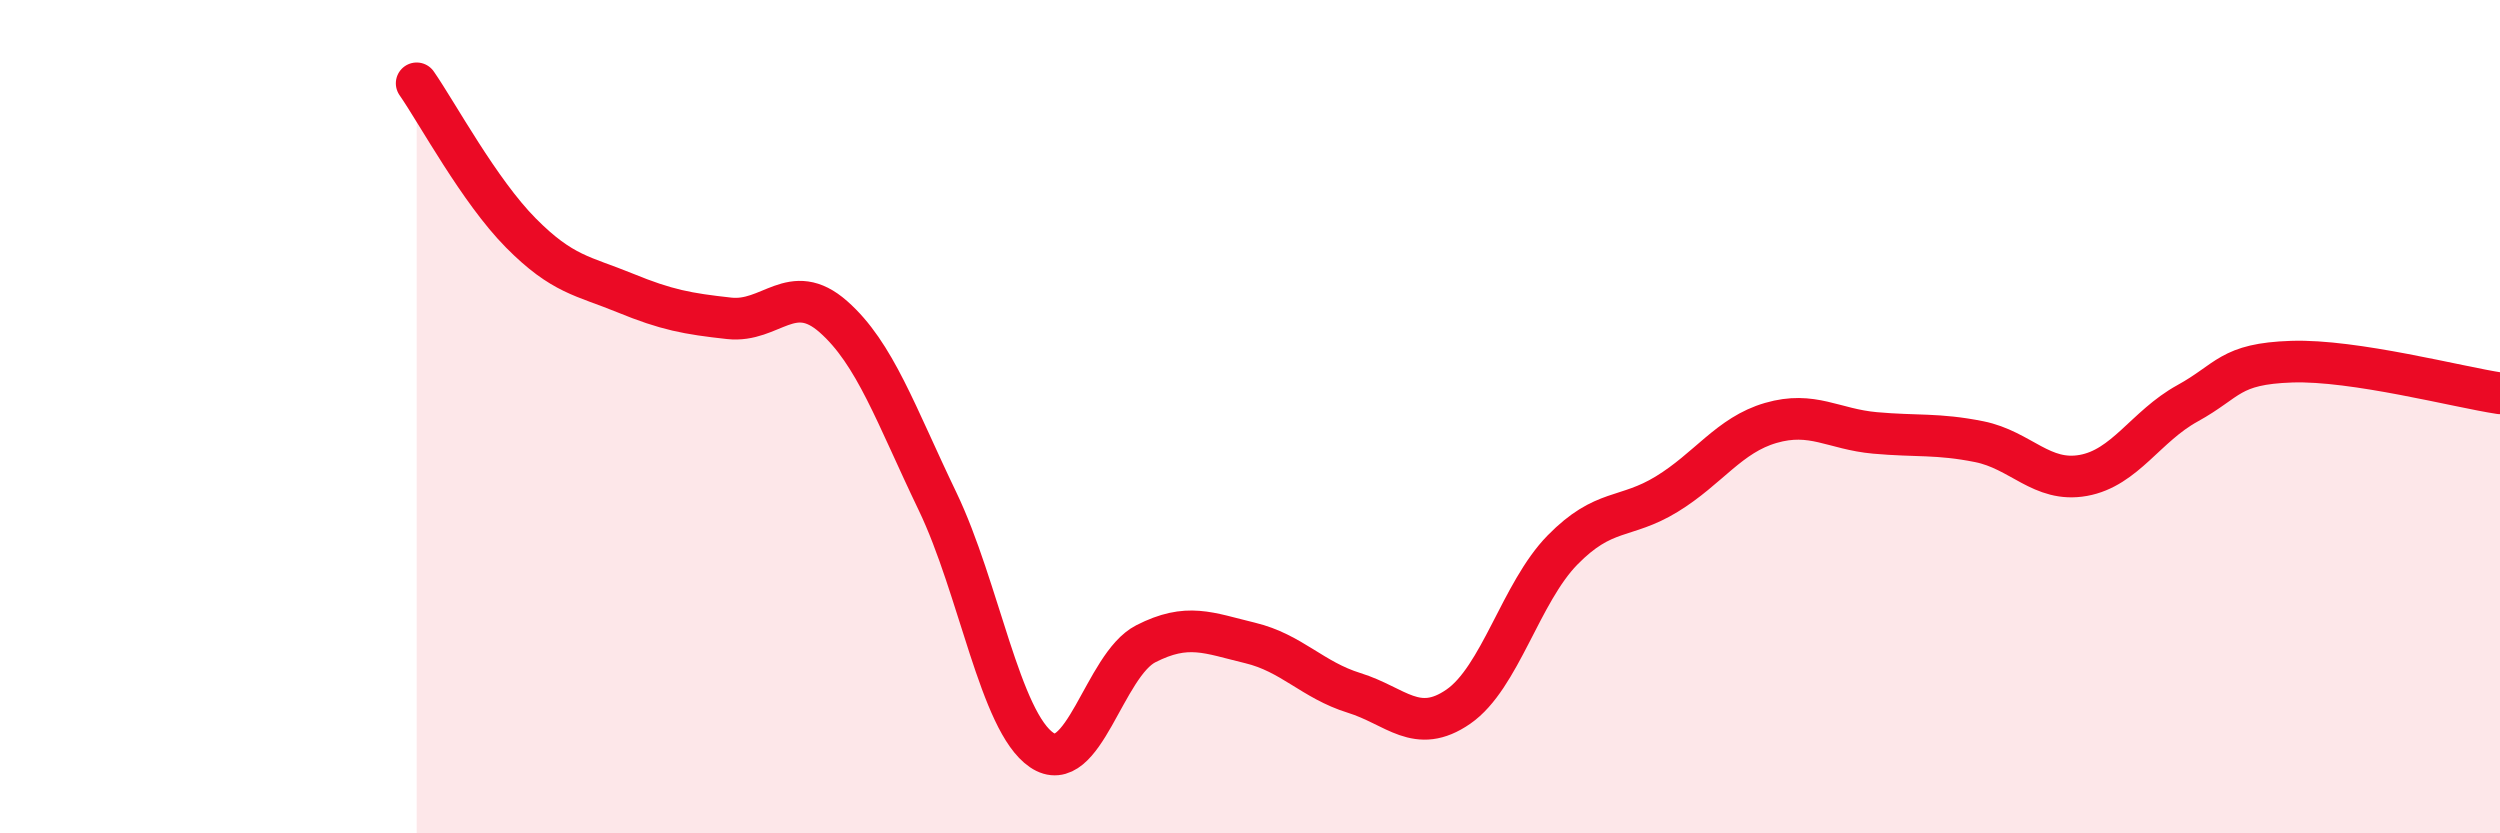
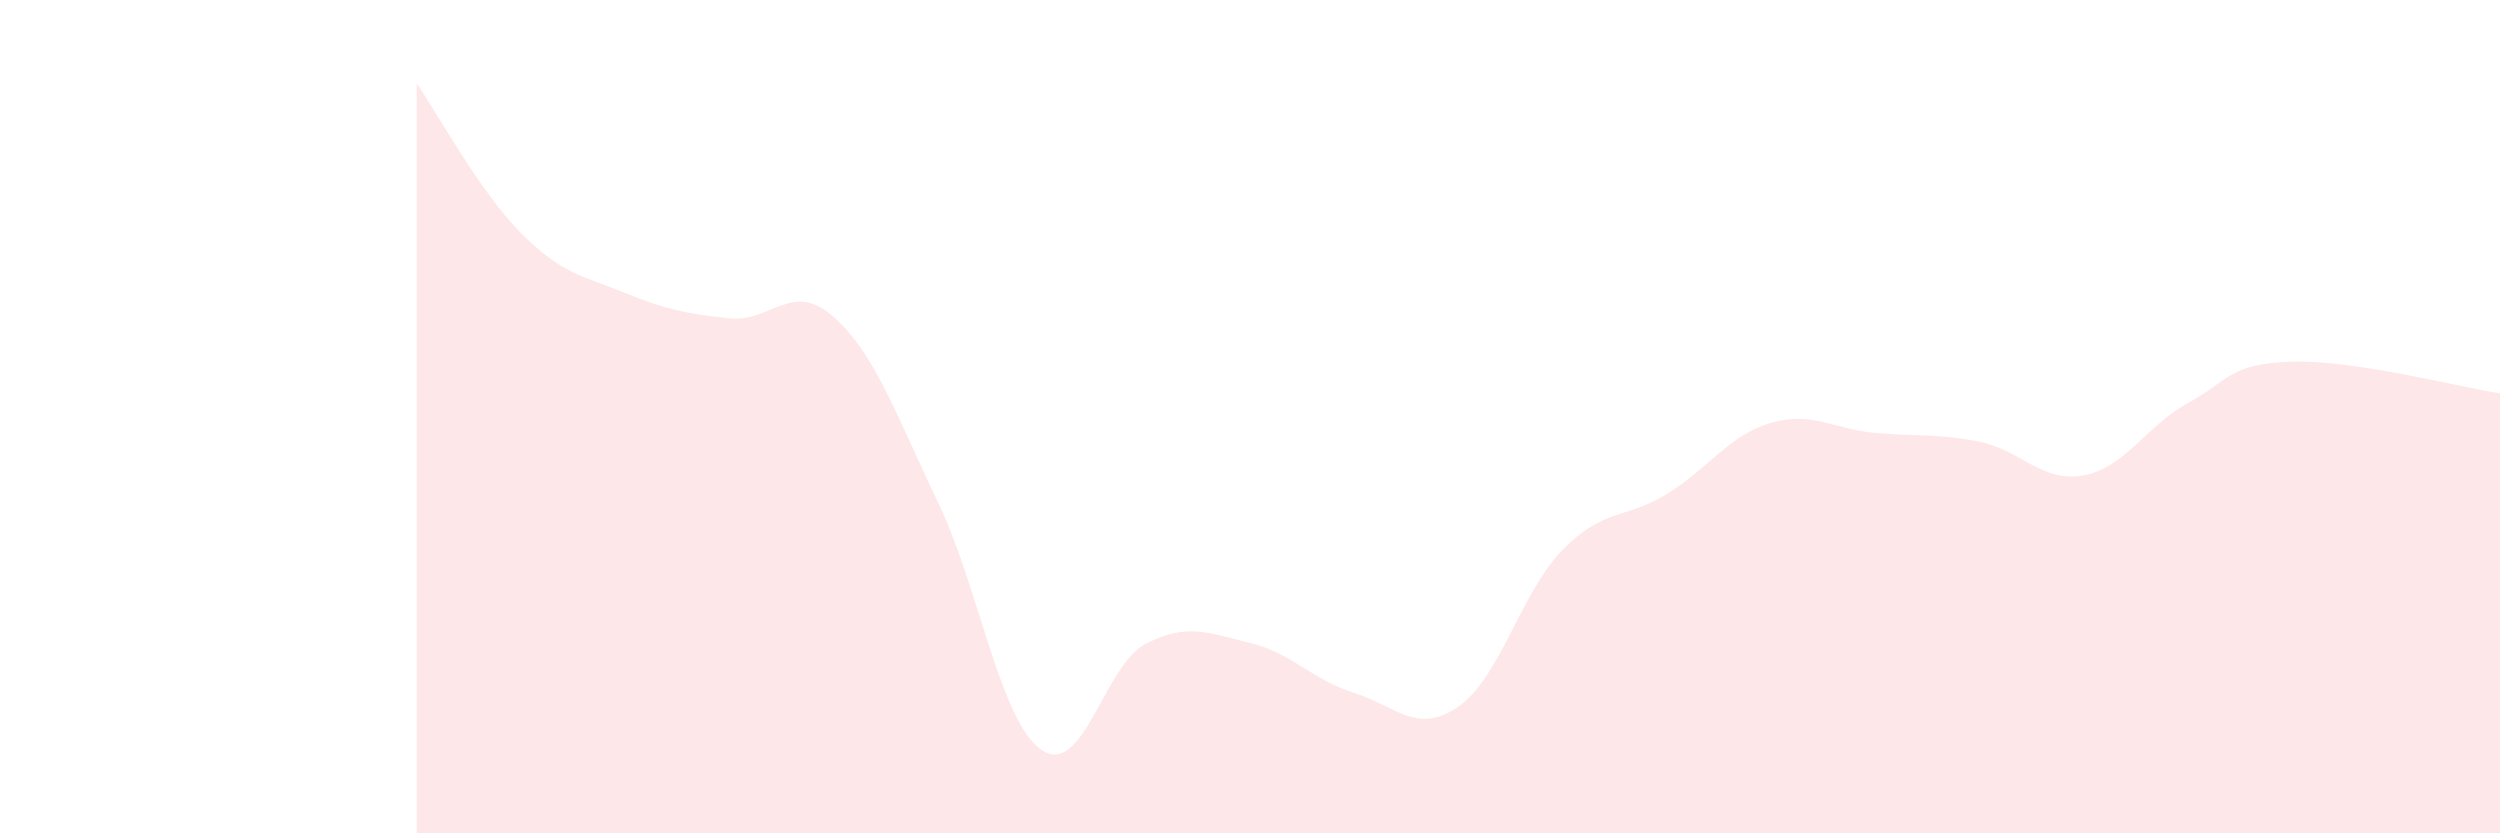
<svg xmlns="http://www.w3.org/2000/svg" width="60" height="20" viewBox="0 0 60 20">
  <path d="M 10,2 C 10.5,2.72 11.5,4.58 12.5,5.59 C 13.5,6.6 14,6.62 15,7.03 C 16,7.44 16.5,7.53 17.5,7.64 C 18.5,7.75 19,6.72 20,7.6 C 21,8.48 21.5,9.95 22.5,12.03 C 23.5,14.11 24,17.32 25,18 C 26,18.68 26.5,15.96 27.5,15.45 C 28.5,14.94 29,15.19 30,15.43 C 31,15.67 31.5,16.32 32.5,16.63 C 33.5,16.94 34,17.65 35,16.96 C 36,16.27 36.5,14.22 37.5,13.2 C 38.5,12.18 39,12.47 40,11.86 C 41,11.25 41.5,10.44 42.5,10.15 C 43.5,9.86 44,10.3 45,10.39 C 46,10.48 46.5,10.4 47.5,10.6 C 48.5,10.8 49,11.59 50,11.41 C 51,11.23 51.5,10.23 52.5,9.68 C 53.5,9.13 53.5,8.73 55,8.68 C 56.5,8.63 59,9.29 60,9.44L60 20L10 20Z" fill="#EB0A25" opacity="0.1" stroke-linecap="round" stroke-linejoin="round" />
-   <path d="M 10,2 C 10.5,2.72 11.5,4.58 12.5,5.59 C 13.5,6.6 14,6.62 15,7.03 C 16,7.44 16.5,7.53 17.5,7.64 C 18.5,7.75 19,6.72 20,7.6 C 21,8.48 21.5,9.95 22.5,12.03 C 23.5,14.11 24,17.32 25,18 C 26,18.68 26.5,15.96 27.5,15.45 C 28.5,14.94 29,15.19 30,15.43 C 31,15.67 31.5,16.32 32.5,16.63 C 33.5,16.94 34,17.65 35,16.96 C 36,16.27 36.5,14.22 37.5,13.2 C 38.5,12.18 39,12.47 40,11.86 C 41,11.25 41.5,10.44 42.5,10.15 C 43.5,9.86 44,10.3 45,10.39 C 46,10.48 46.5,10.4 47.5,10.6 C 48.5,10.8 49,11.59 50,11.41 C 51,11.23 51.5,10.23 52.5,9.68 C 53.5,9.13 53.5,8.73 55,8.68 C 56.5,8.63 59,9.29 60,9.44" stroke="#EB0A25" stroke-width="1" fill="none" stroke-linecap="round" stroke-linejoin="round" />
</svg>